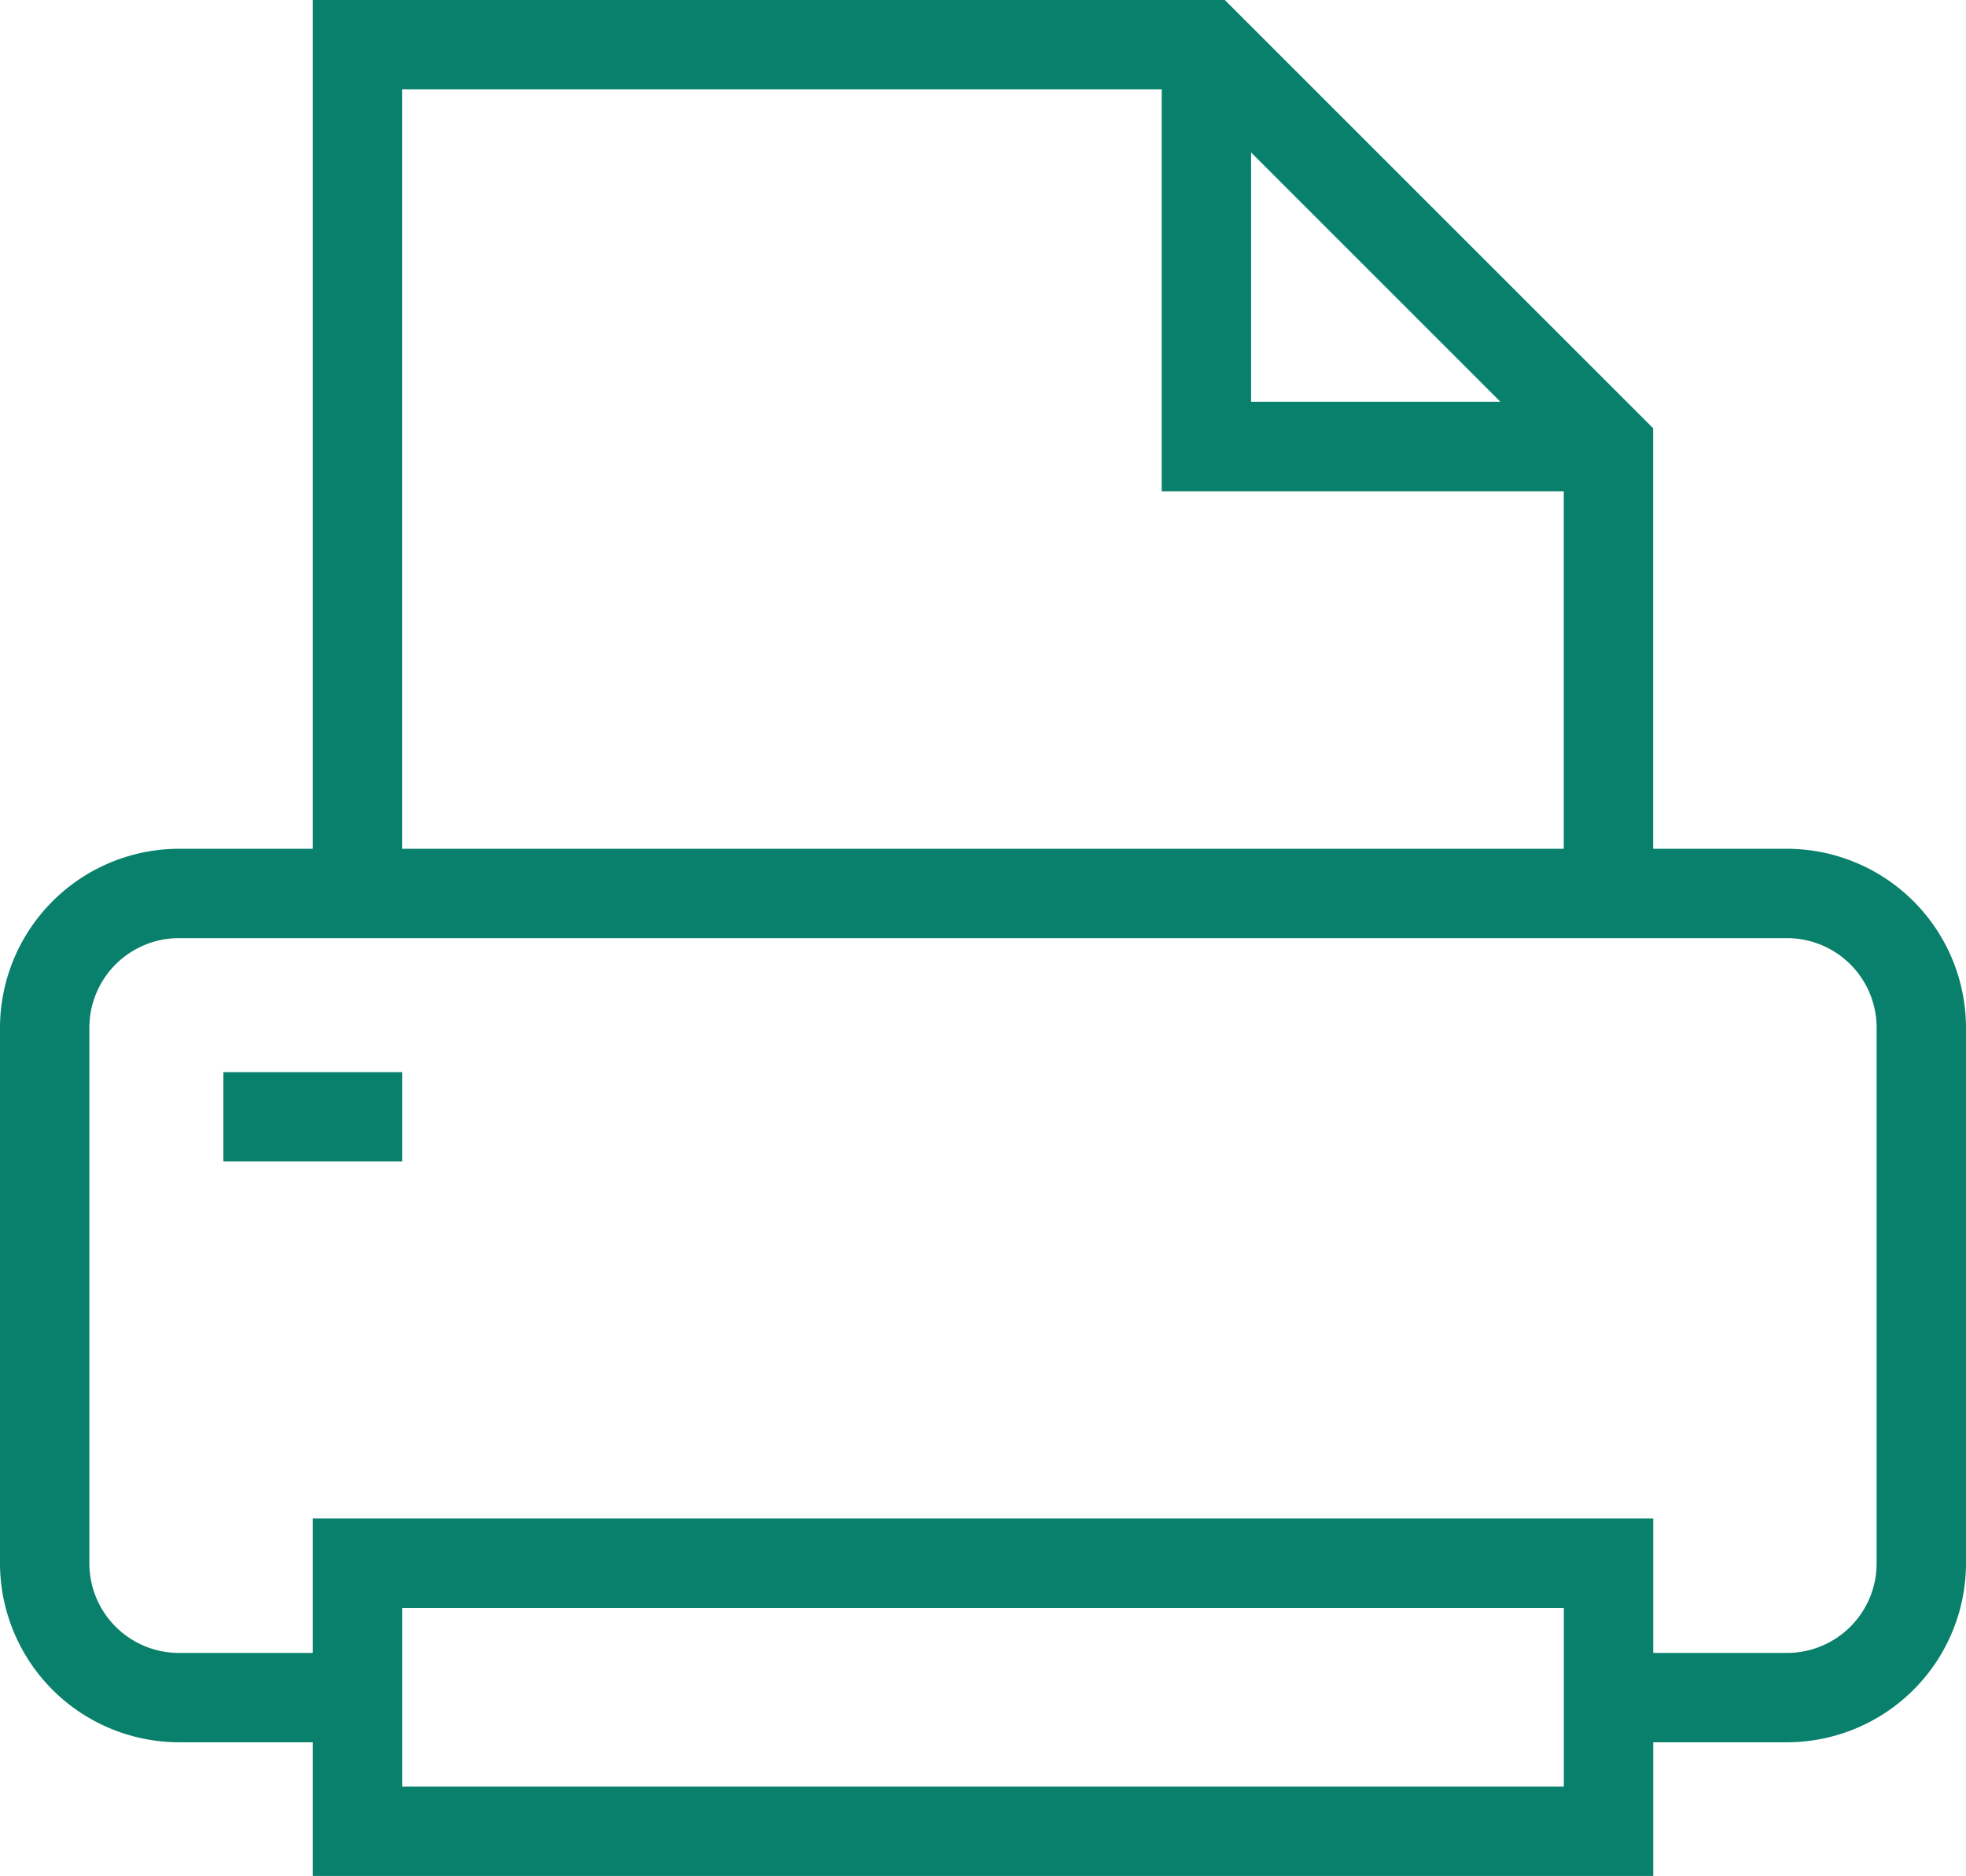
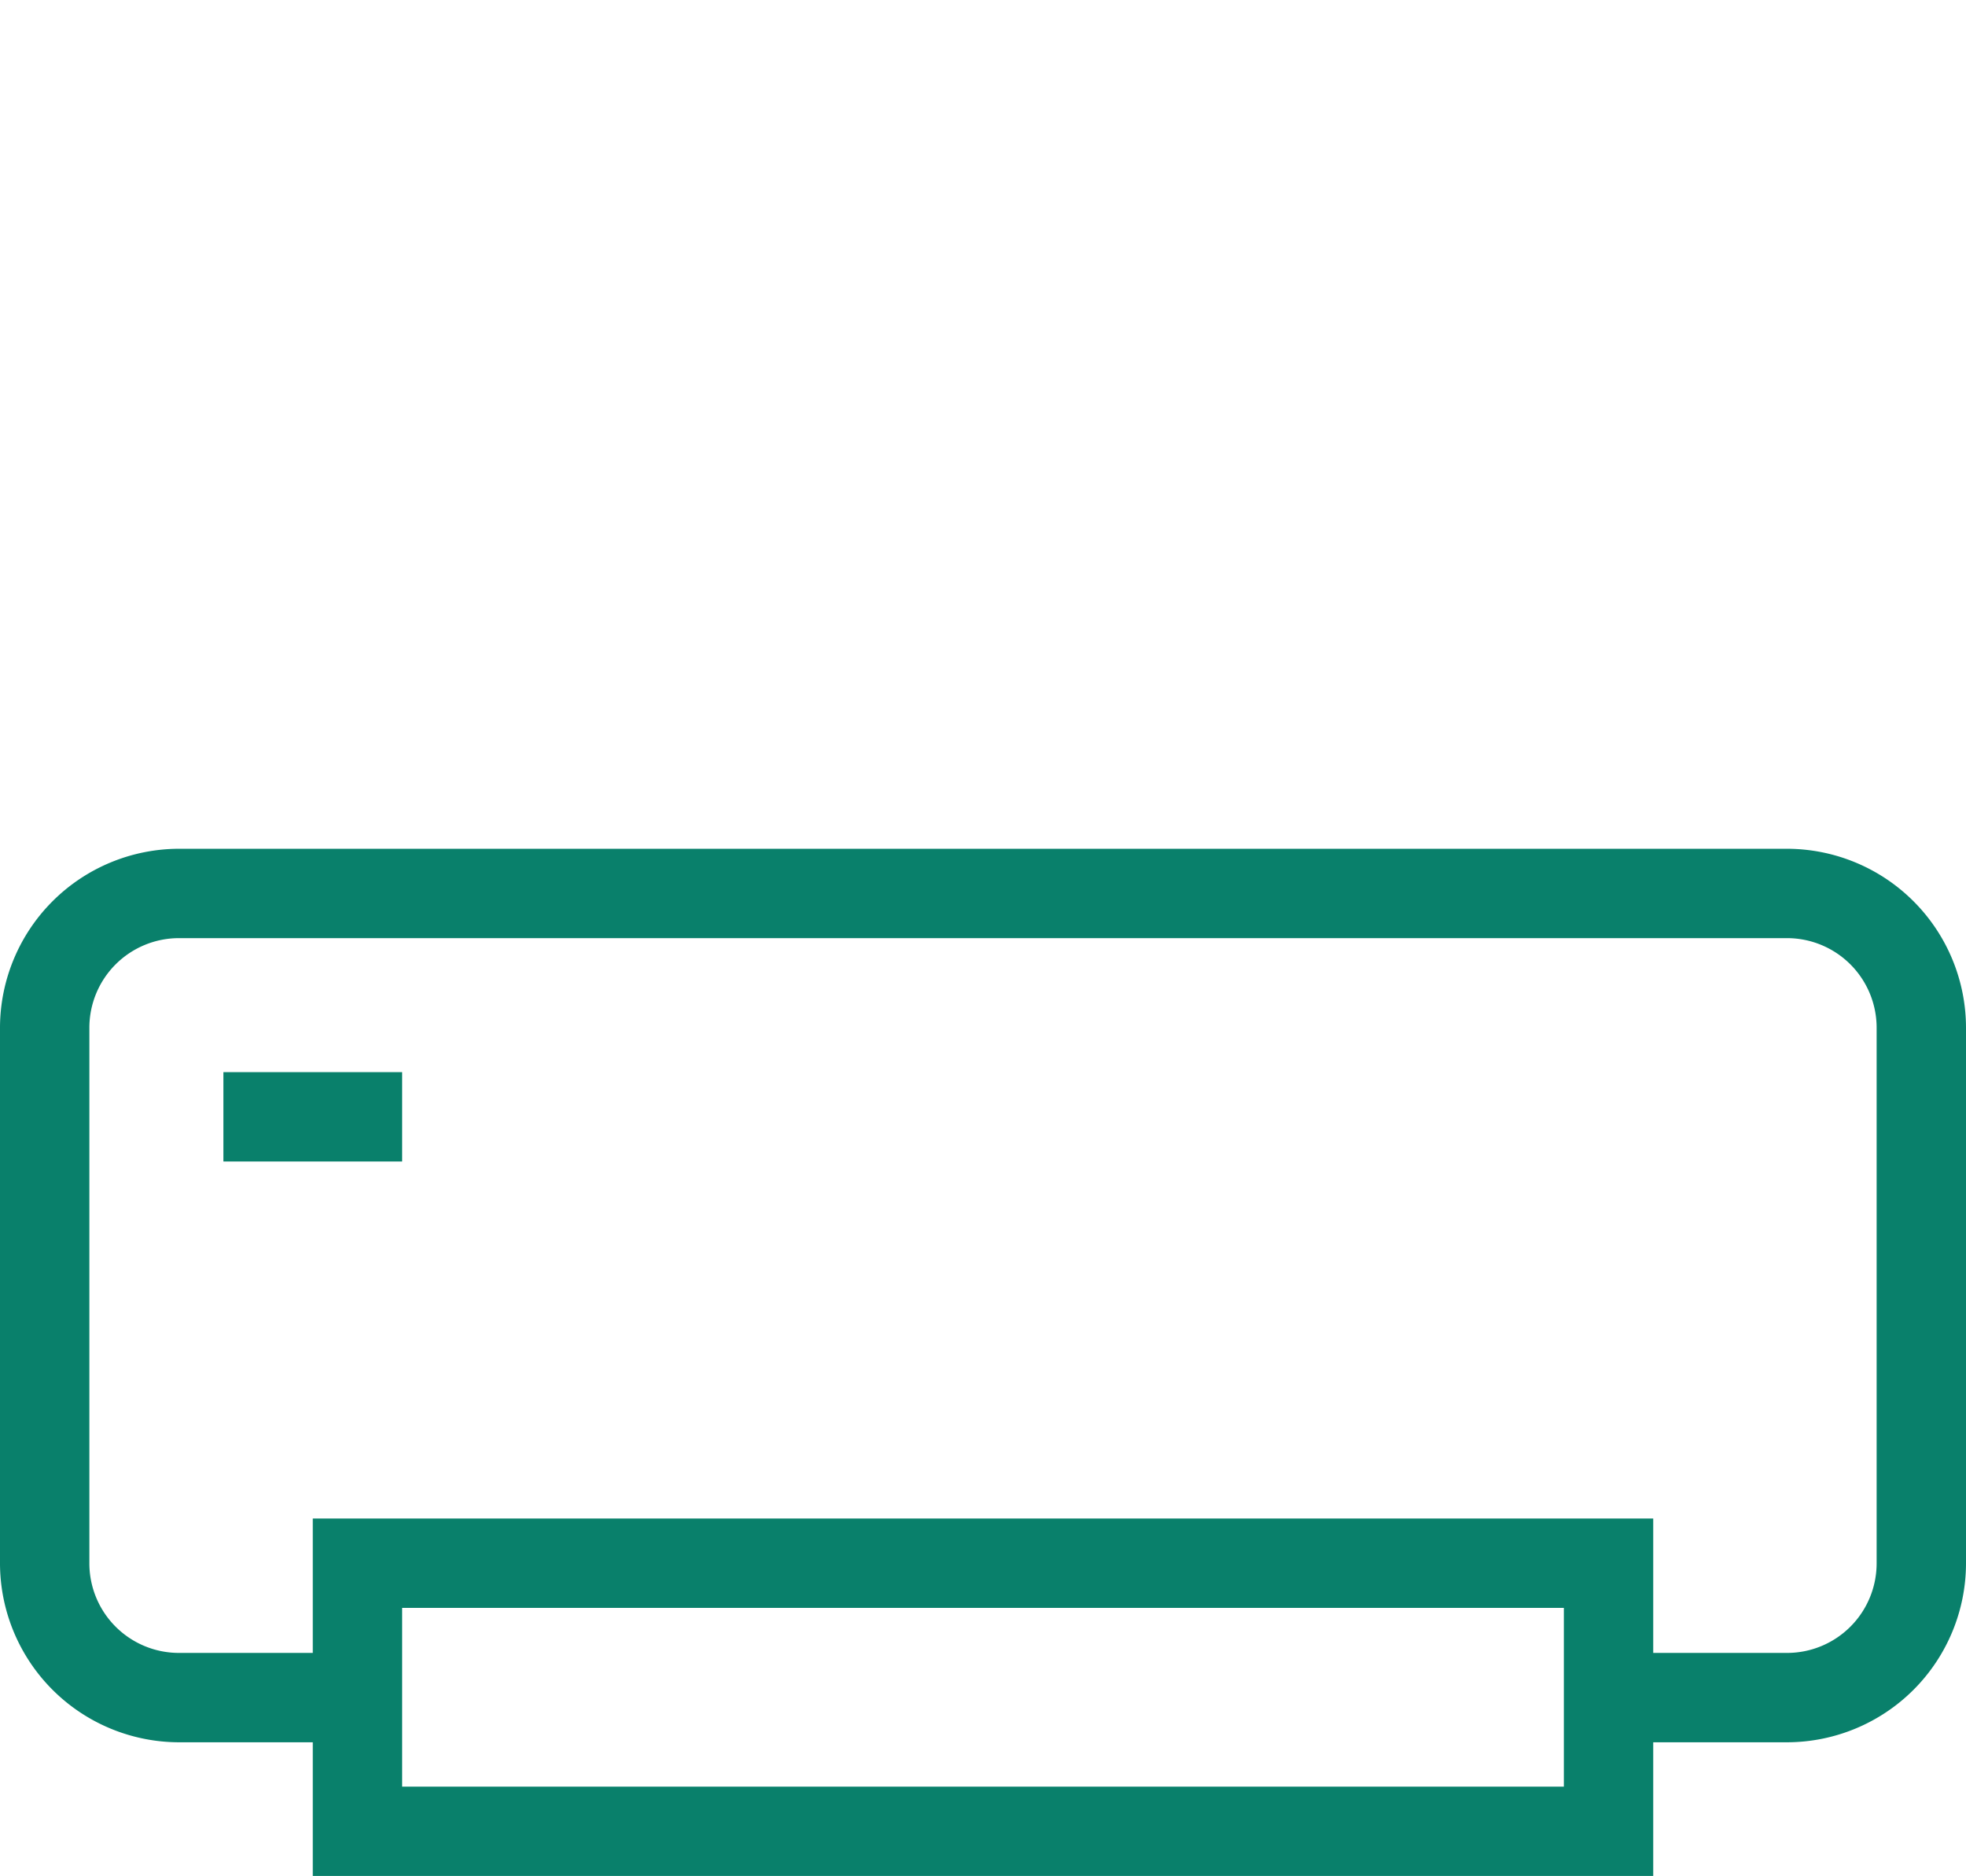
<svg xmlns="http://www.w3.org/2000/svg" width="25.143" height="24" viewBox="0 0 25.143 24">
  <g id="print" transform="translate(0 -0.168)">
    <path id="Path_173" data-name="Path 173" d="M22.857,214.261H20.571v-1.143h2.286A1.146,1.146,0,0,0,24,211.975v-6.857a1.146,1.146,0,0,0-1.143-1.143H2.286a1.146,1.146,0,0,0-1.143,1.143v6.857a1.146,1.146,0,0,0,1.143,1.143H4.571v1.143H2.286A2.293,2.293,0,0,1,0,211.975v-6.857a2.293,2.293,0,0,1,2.286-2.286H22.857a2.292,2.292,0,0,1,2.286,2.286v6.857A2.292,2.292,0,0,1,22.857,214.261Zm0,0" transform="translate(0 -191.807)" fill="#09806B" />
-     <path id="Path_174" data-name="Path 174" d="M91.81,11.6H90.667V6.118L85.86,1.31H75.81V11.6H74.668V.168H86.332L91.81,5.646Zm0,0" transform="translate(-70.668)" fill="#09806B" />
    <path id="Path_175" data-name="Path 175" d="M53.332,256.168h2.286v1.143H53.332Zm0,0" transform="translate(-50.475 -242.286)" fill="#09806B" />
    <path id="Path_176" data-name="Path 176" d="M91.811,367.4H74.668v-4.572H91.811Zm-16-1.143H90.668v-2.286H75.811Zm0,0" transform="translate(-70.668 -343.236)" fill="#09806B" />
-     <path id="Path_177" data-name="Path 177" d="M283.046,16.546h-5.714V10.832h1.143V15.4h4.571Zm0,0" transform="translate(-262.475 -10.093)" fill="#09806B" />
  </g>
</svg>